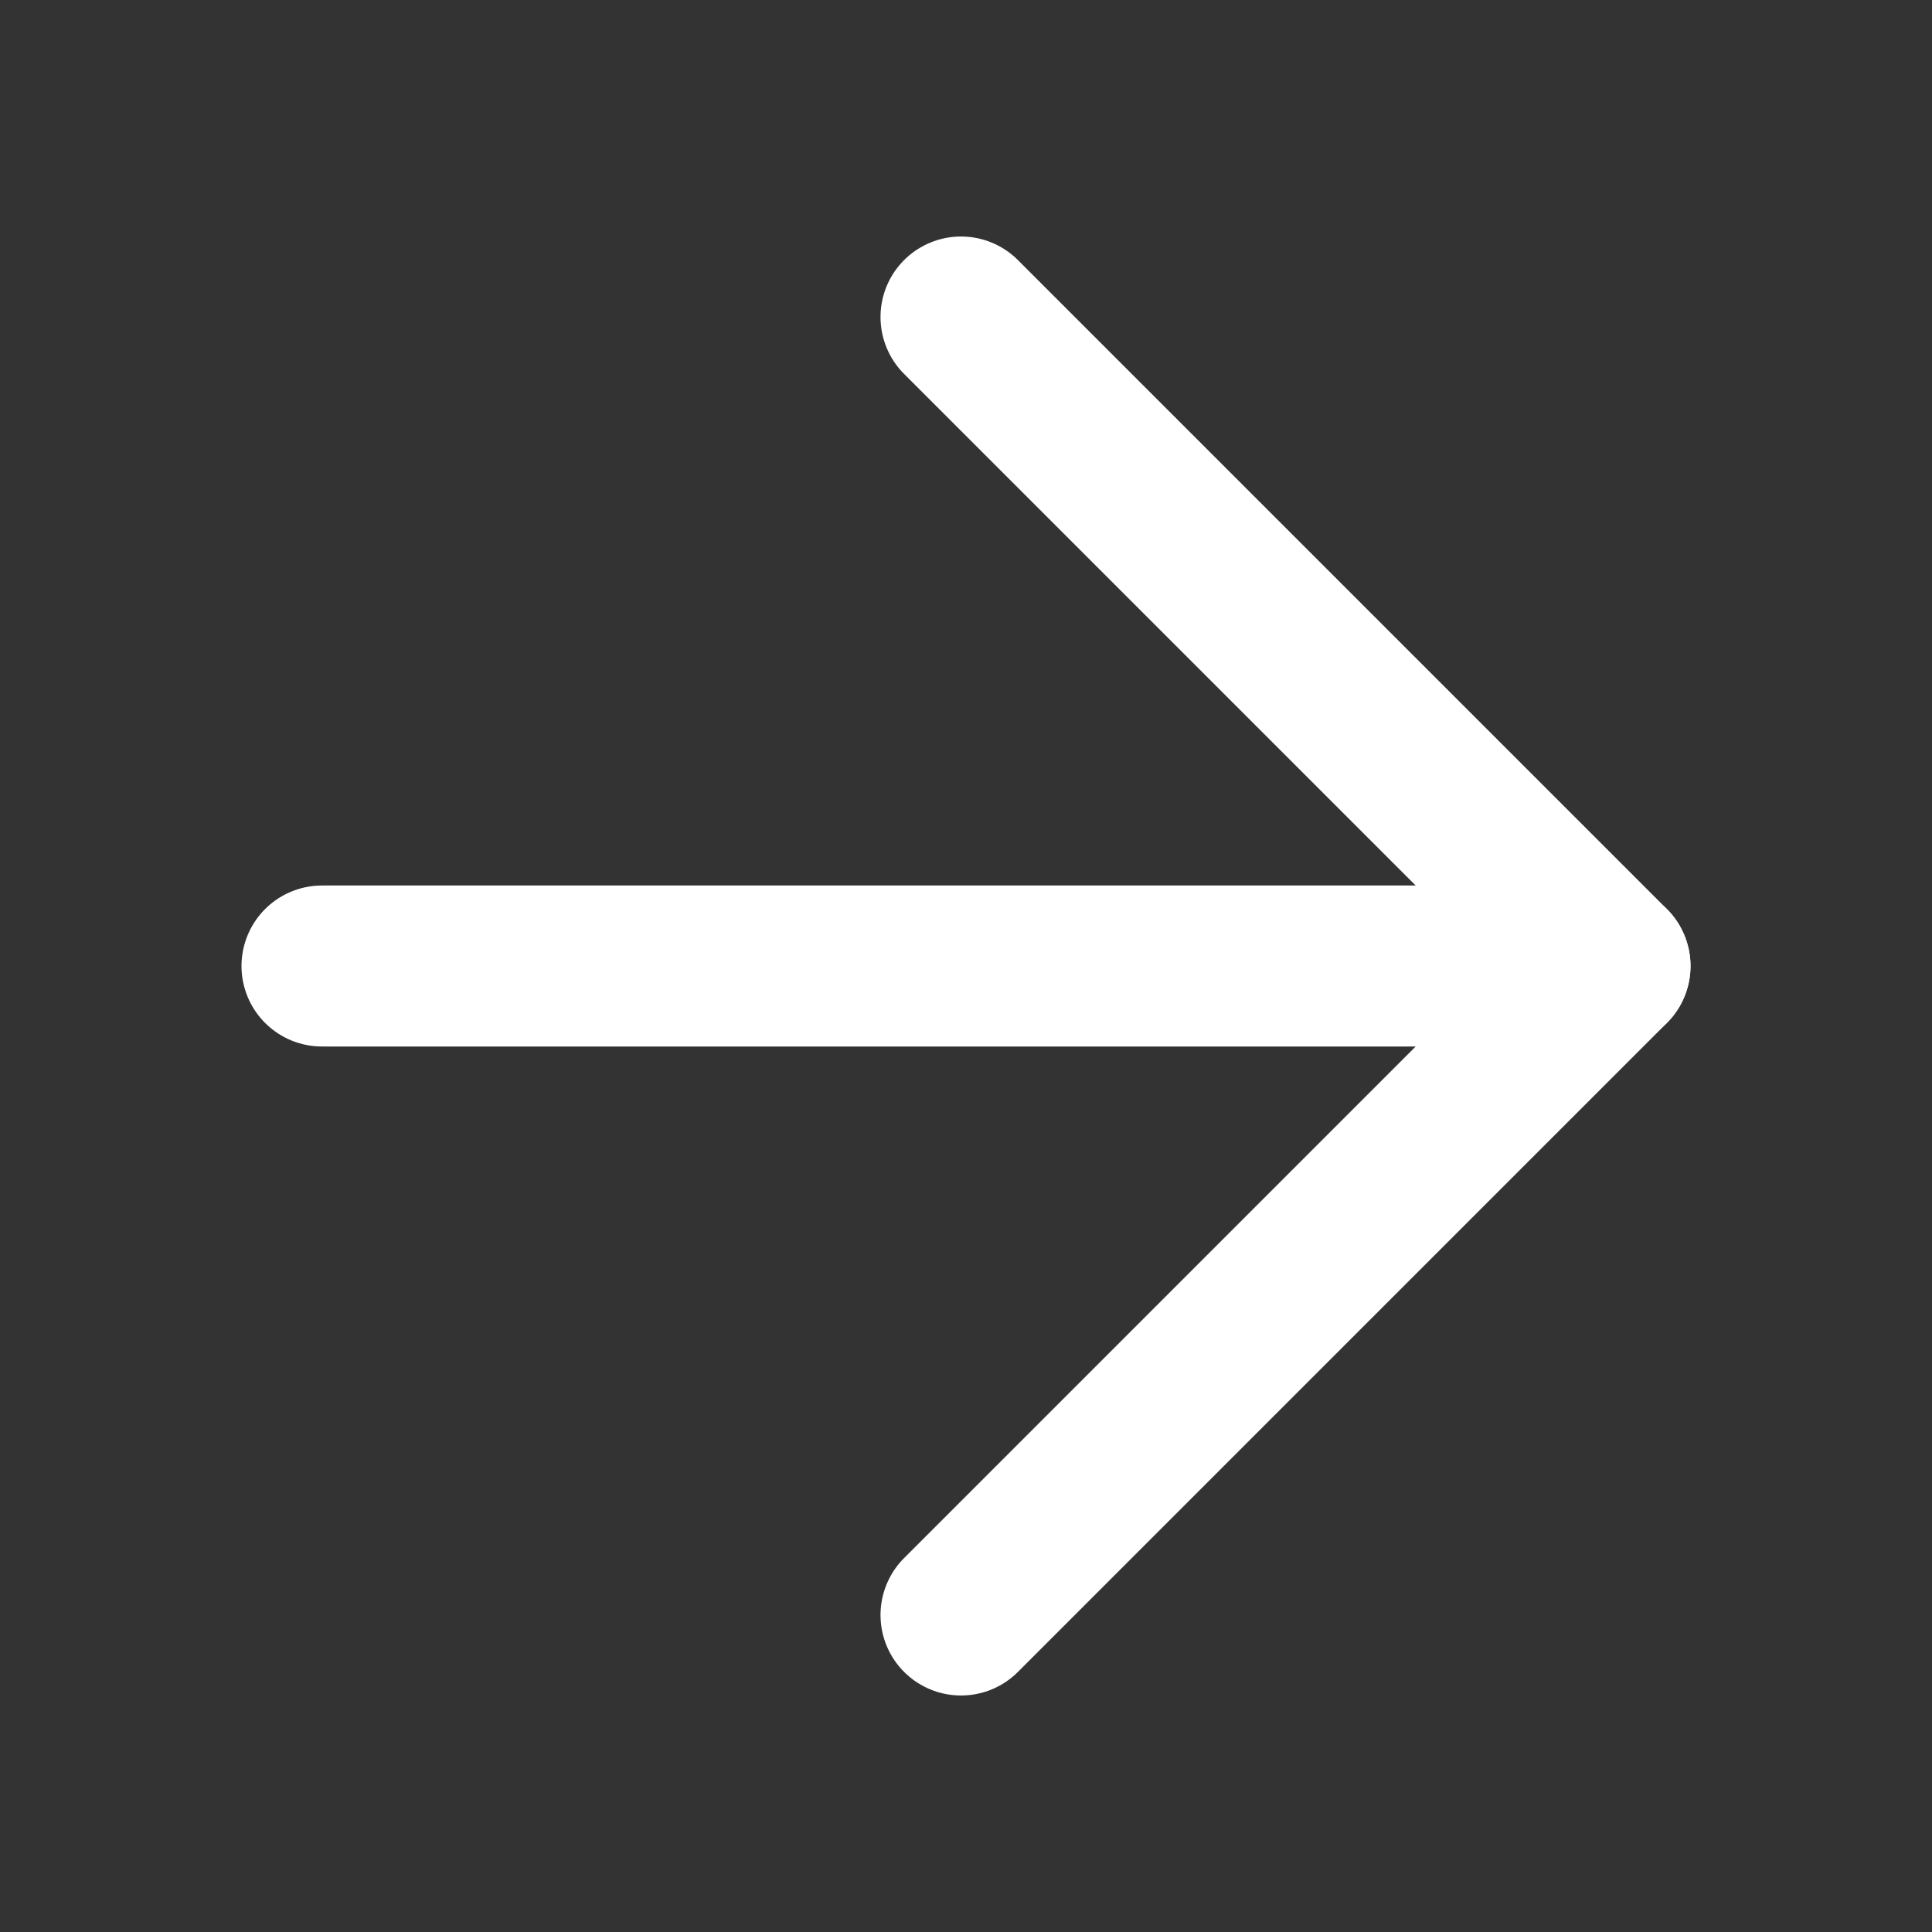
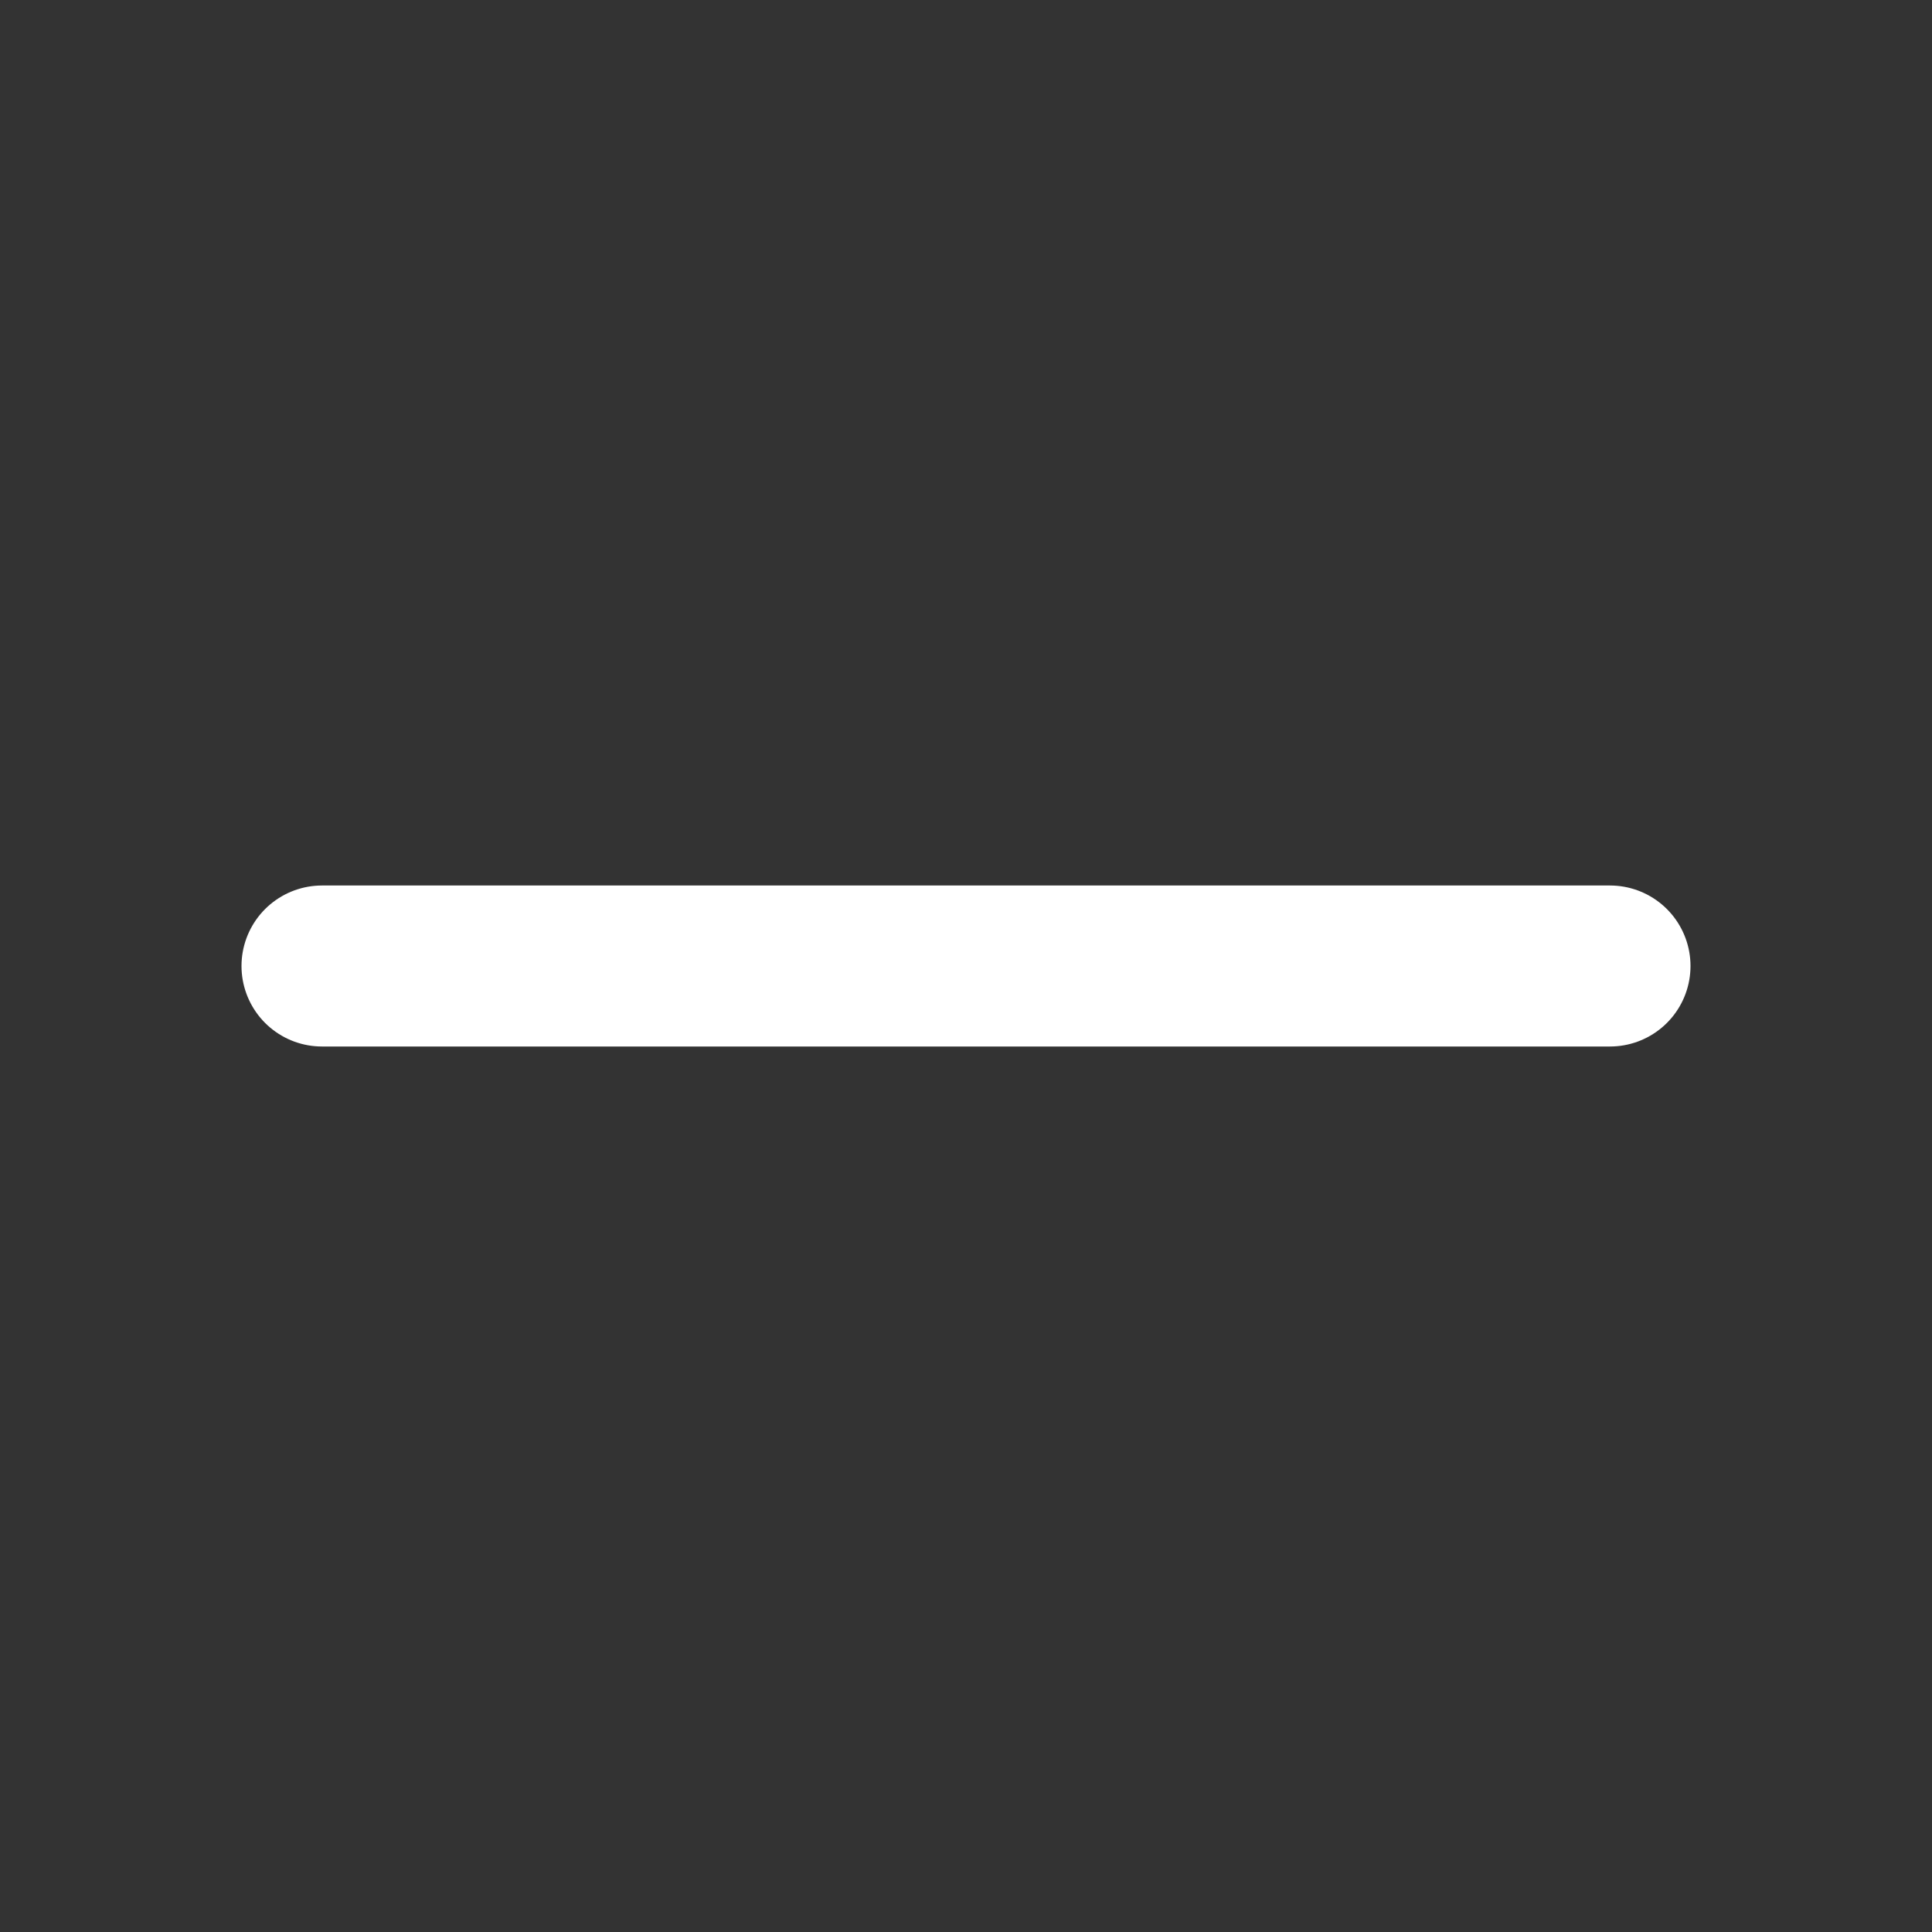
<svg xmlns="http://www.w3.org/2000/svg" width="24px" height="24px" viewBox="0 0 24 24" version="1.1">
  <rect x="0" y="0" width="24" height="24" fill="#333333" stroke="none" />
  <title>Icons / 24px / Nav / Forward</title>
  <desc>Created with Sketch.</desc>
  <g id="Icons-/-24px-/-Nav-/-Forward" stroke="none" stroke-width="1" fill="none" fill-rule="evenodd" stroke-linecap="round" stroke-linejoin="round">
    <path d="M4,12 L20,12" id="Line" stroke="#FFFFFF" stroke-width="2" />
-     <path d="M11,12 L19.062,3.938 L11,12 Z M11,12 L19.062,20.062 L11,12 Z" id="Combined-Shape" stroke="#FFFFFF" stroke-width="2" transform="translate(15.5, 12) scale(-1, 1) translate(-15.5, -12) " />
  </g>
</svg>